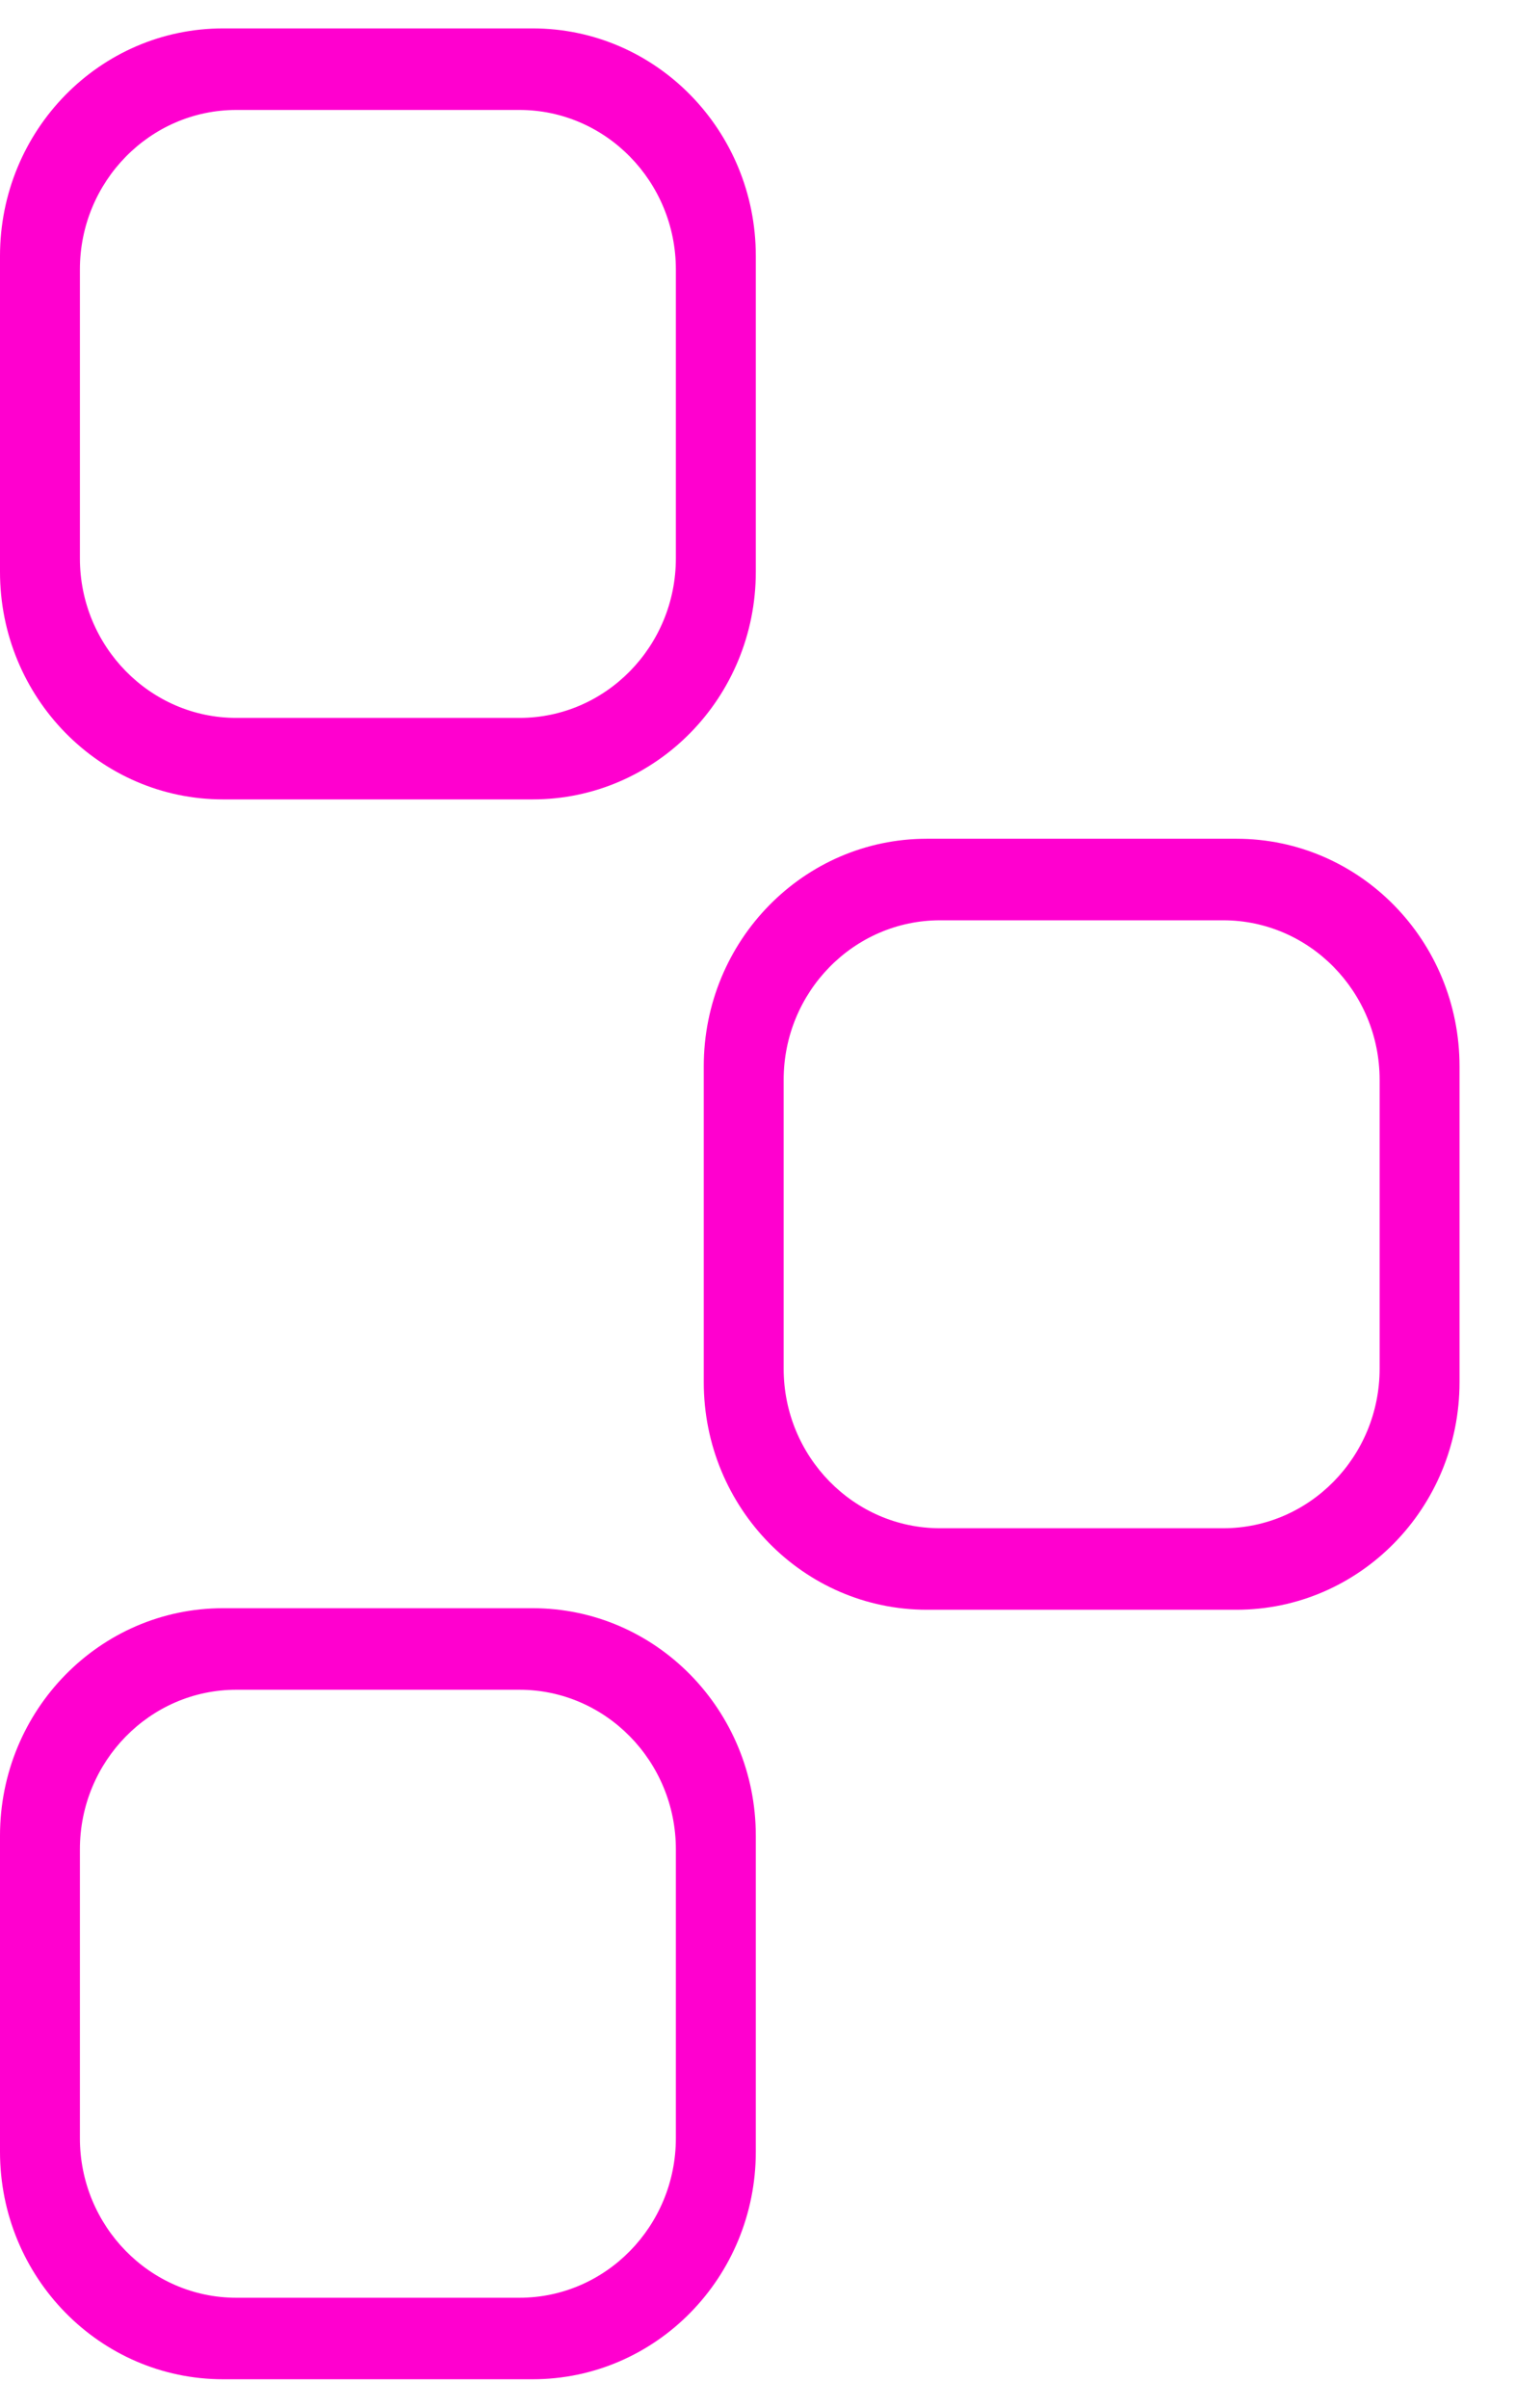
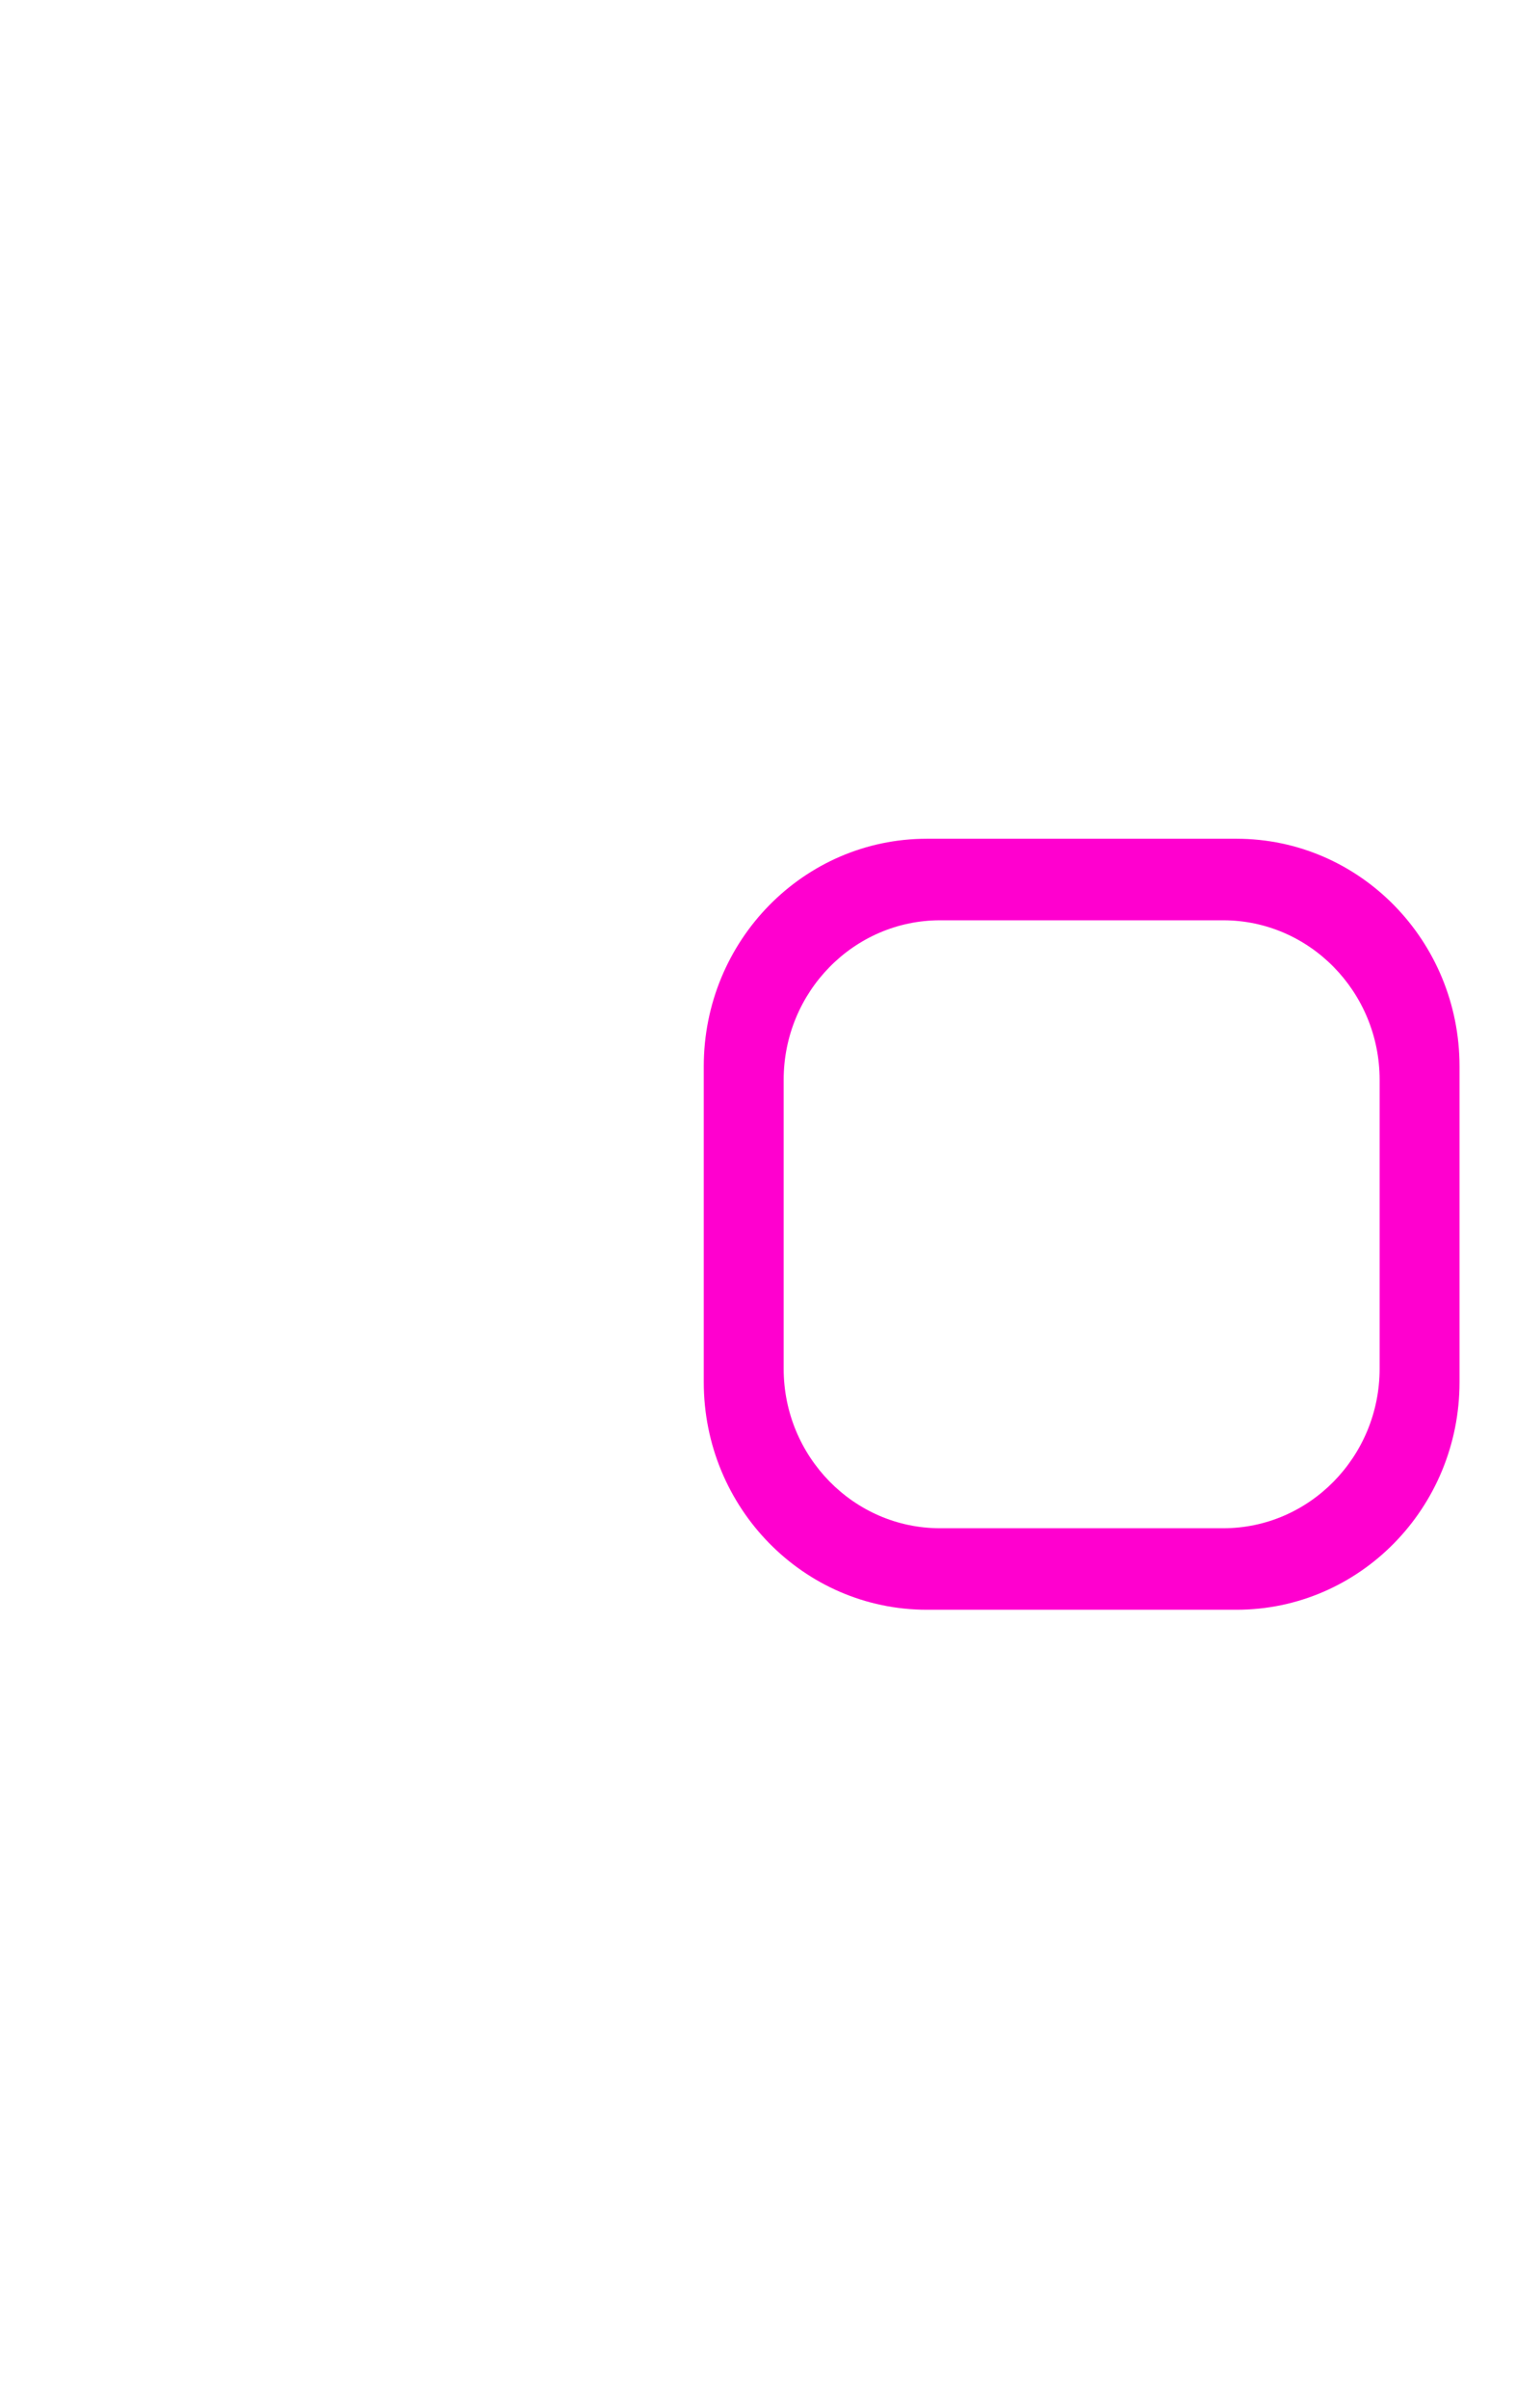
<svg xmlns="http://www.w3.org/2000/svg" width="34" height="54" viewBox="0 0 34 54" fill="none">
  <g clip-path="url(#clip0_339_4750)">
-     <path d="M15.168 12.522C15.168 14.496 13.593 16.101 11.658 16.101H5.303C3.368 16.101 1.793 14.496 1.793 12.522V6.044C1.793 4.071 3.368 2.466 5.303 2.466H11.658C13.593 2.466 15.168 4.071 15.168 6.044V12.522ZM11.954 0.637H5.007C2.242 0.637 -3.05176e-05 2.922 -3.05176e-05 5.742V12.825C-3.05176e-05 15.644 2.242 17.929 5.007 17.929H11.954C14.72 17.929 16.962 15.644 16.962 12.825V5.742C16.962 2.922 14.72 0.637 11.954 0.637Z" fill="#FF00CF" />
    <path d="M30.962 30.696C30.962 32.67 29.387 34.275 27.452 34.275H21.097C19.162 34.275 17.587 32.67 17.587 30.696V24.218C17.587 22.245 19.162 20.64 21.097 20.64H27.452C29.387 20.64 30.962 22.245 30.962 24.218V30.696ZM27.748 18.811H20.801C18.036 18.811 15.794 21.096 15.794 23.915V30.999C15.794 33.818 18.036 36.103 20.801 36.103H27.748C30.514 36.103 32.755 33.818 32.755 30.999V23.915C32.755 21.096 30.514 18.811 27.748 18.811Z" fill="#FF00CF" />
-     <path d="M15.168 47.954C15.168 49.927 13.593 51.533 11.658 51.533H5.303C3.368 51.533 1.793 49.927 1.793 47.954V41.476C1.793 39.502 3.368 37.897 5.303 37.897H11.658C13.593 37.897 15.168 39.502 15.168 41.476V47.954ZM11.954 36.068H5.007C2.242 36.068 -3.05176e-05 38.354 -3.05176e-05 41.173V48.257C-3.05176e-05 51.076 2.242 53.361 5.007 53.361H11.954C14.72 53.361 16.962 51.076 16.962 48.257V41.173C16.962 38.354 14.72 36.068 11.954 36.068Z" fill="#FF00CF" />
  </g>
  <defs>
    <clipPath id="clip0_339_4750">
      <rect width="34" height="53" fill="white" transform="translate(-3.05176e-05 0.637)" />
    </clipPath>
  </defs>
</svg>